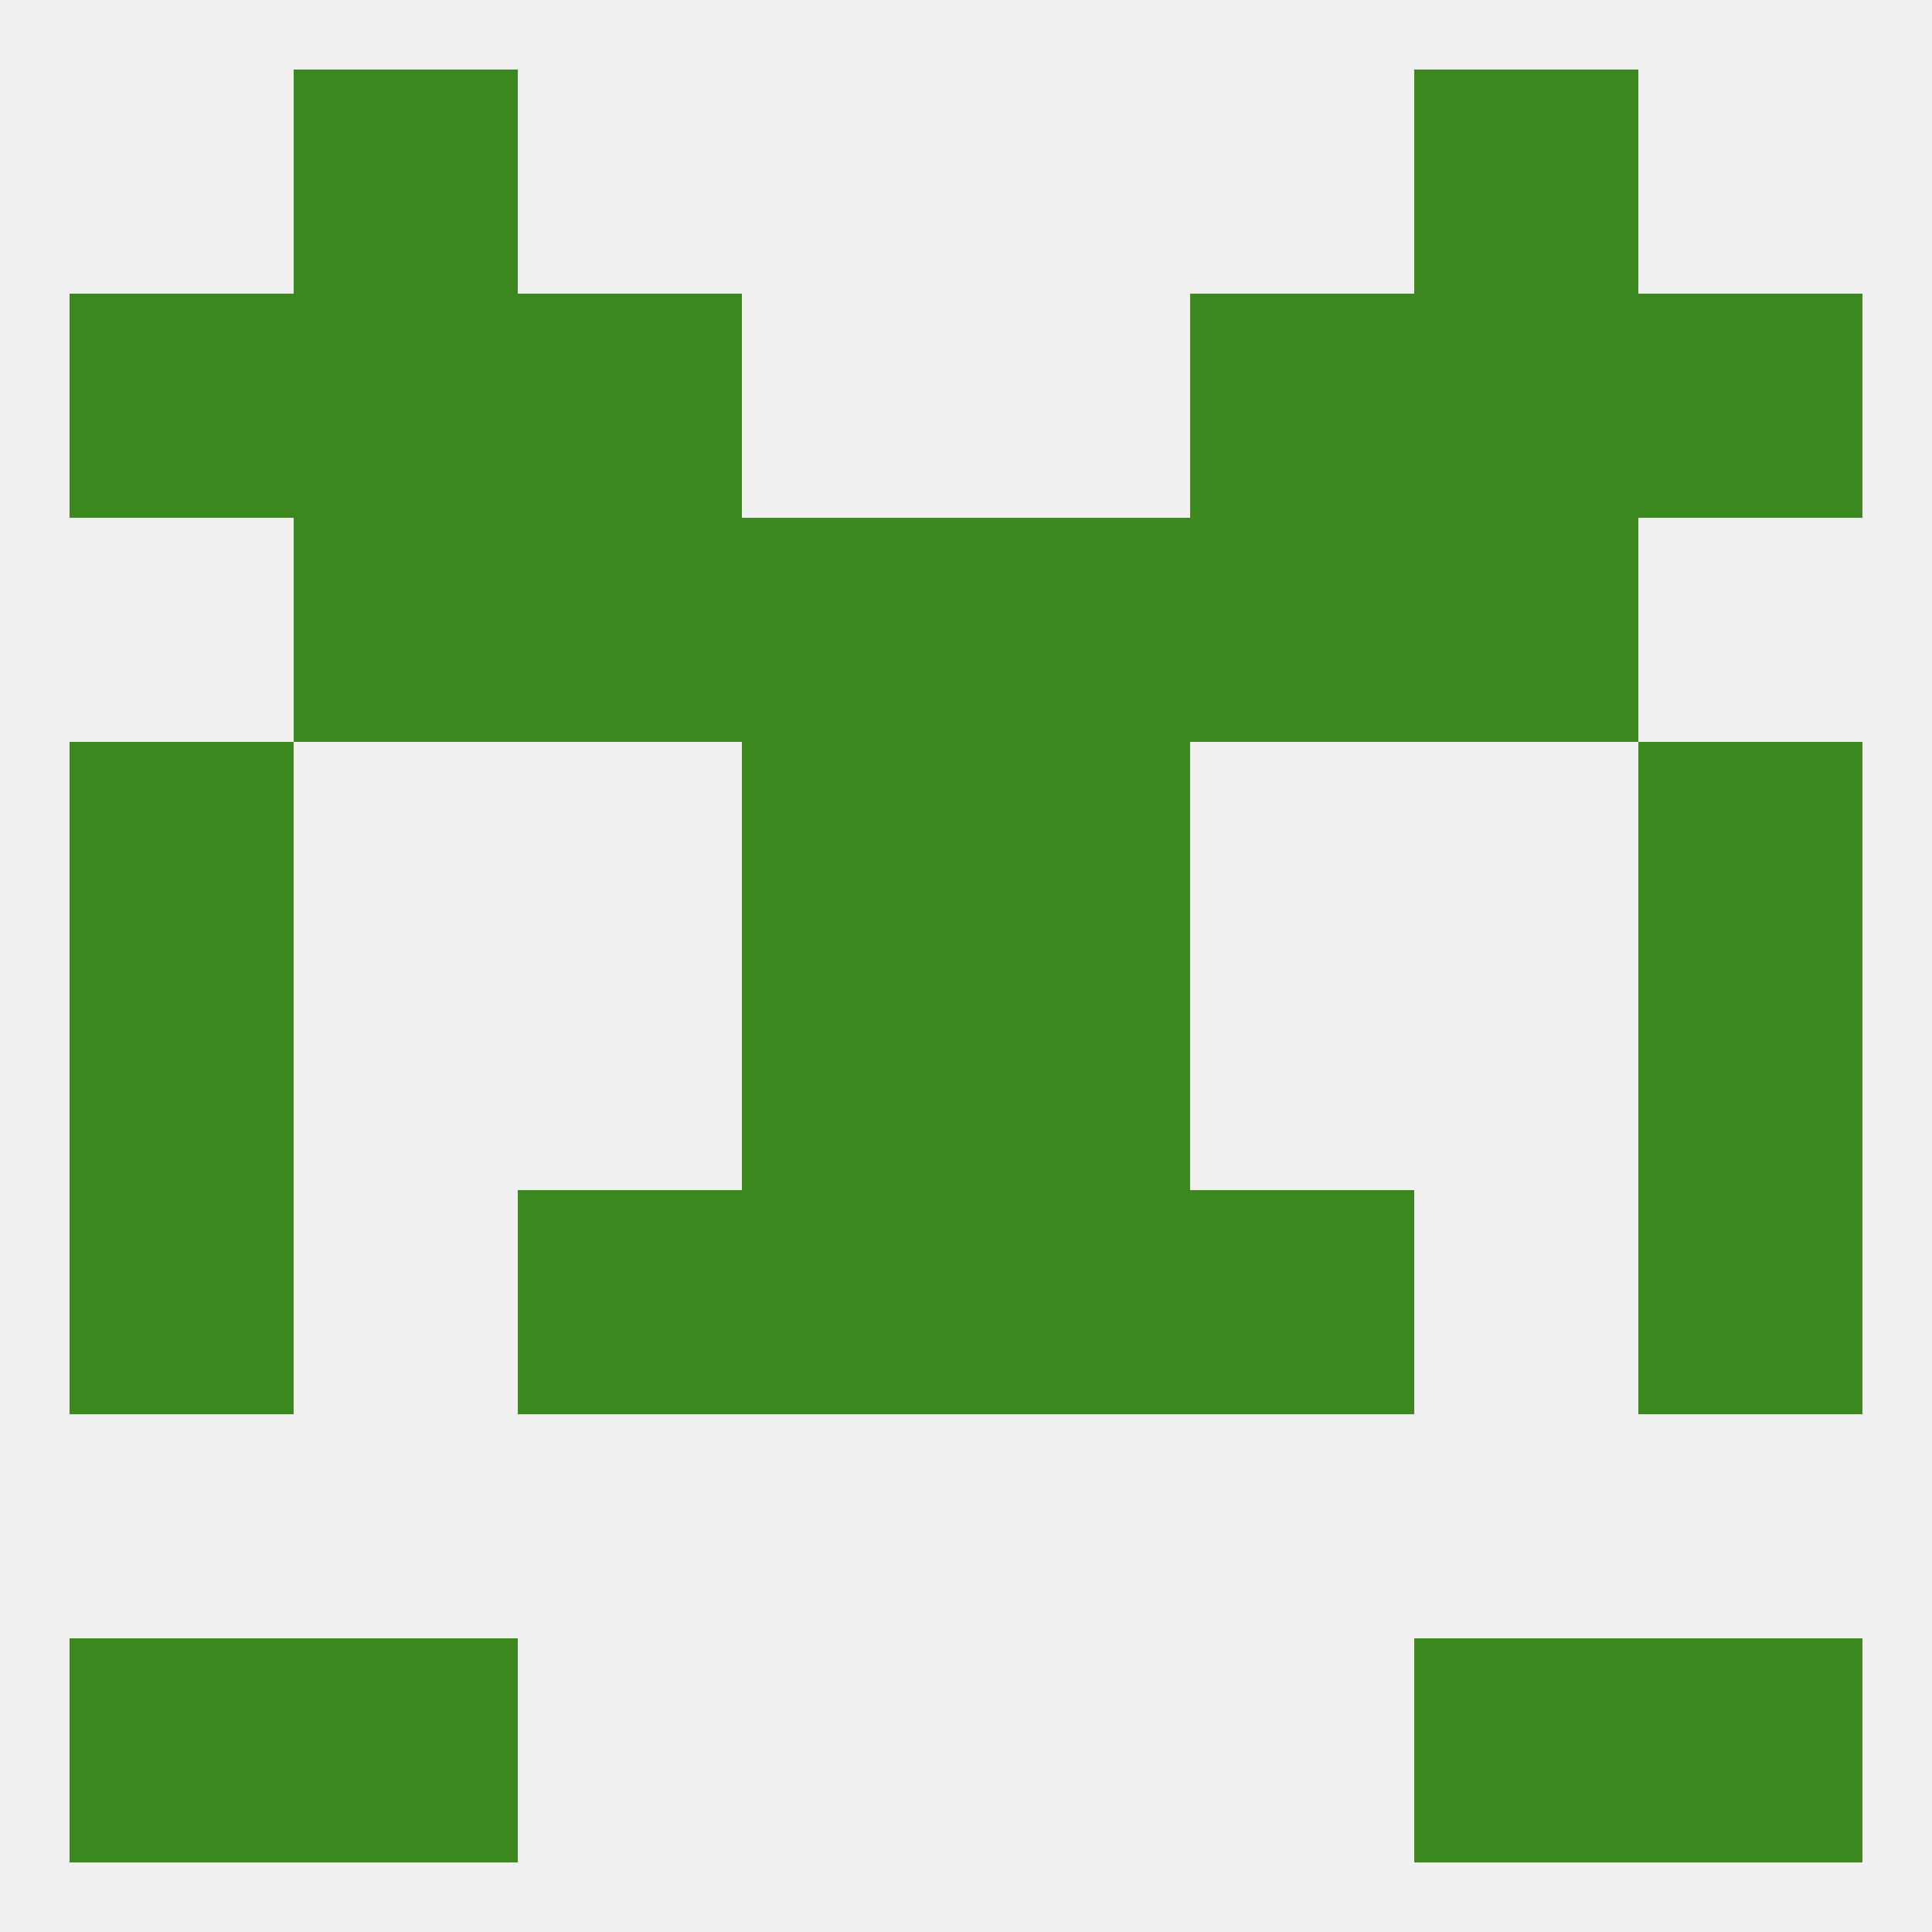
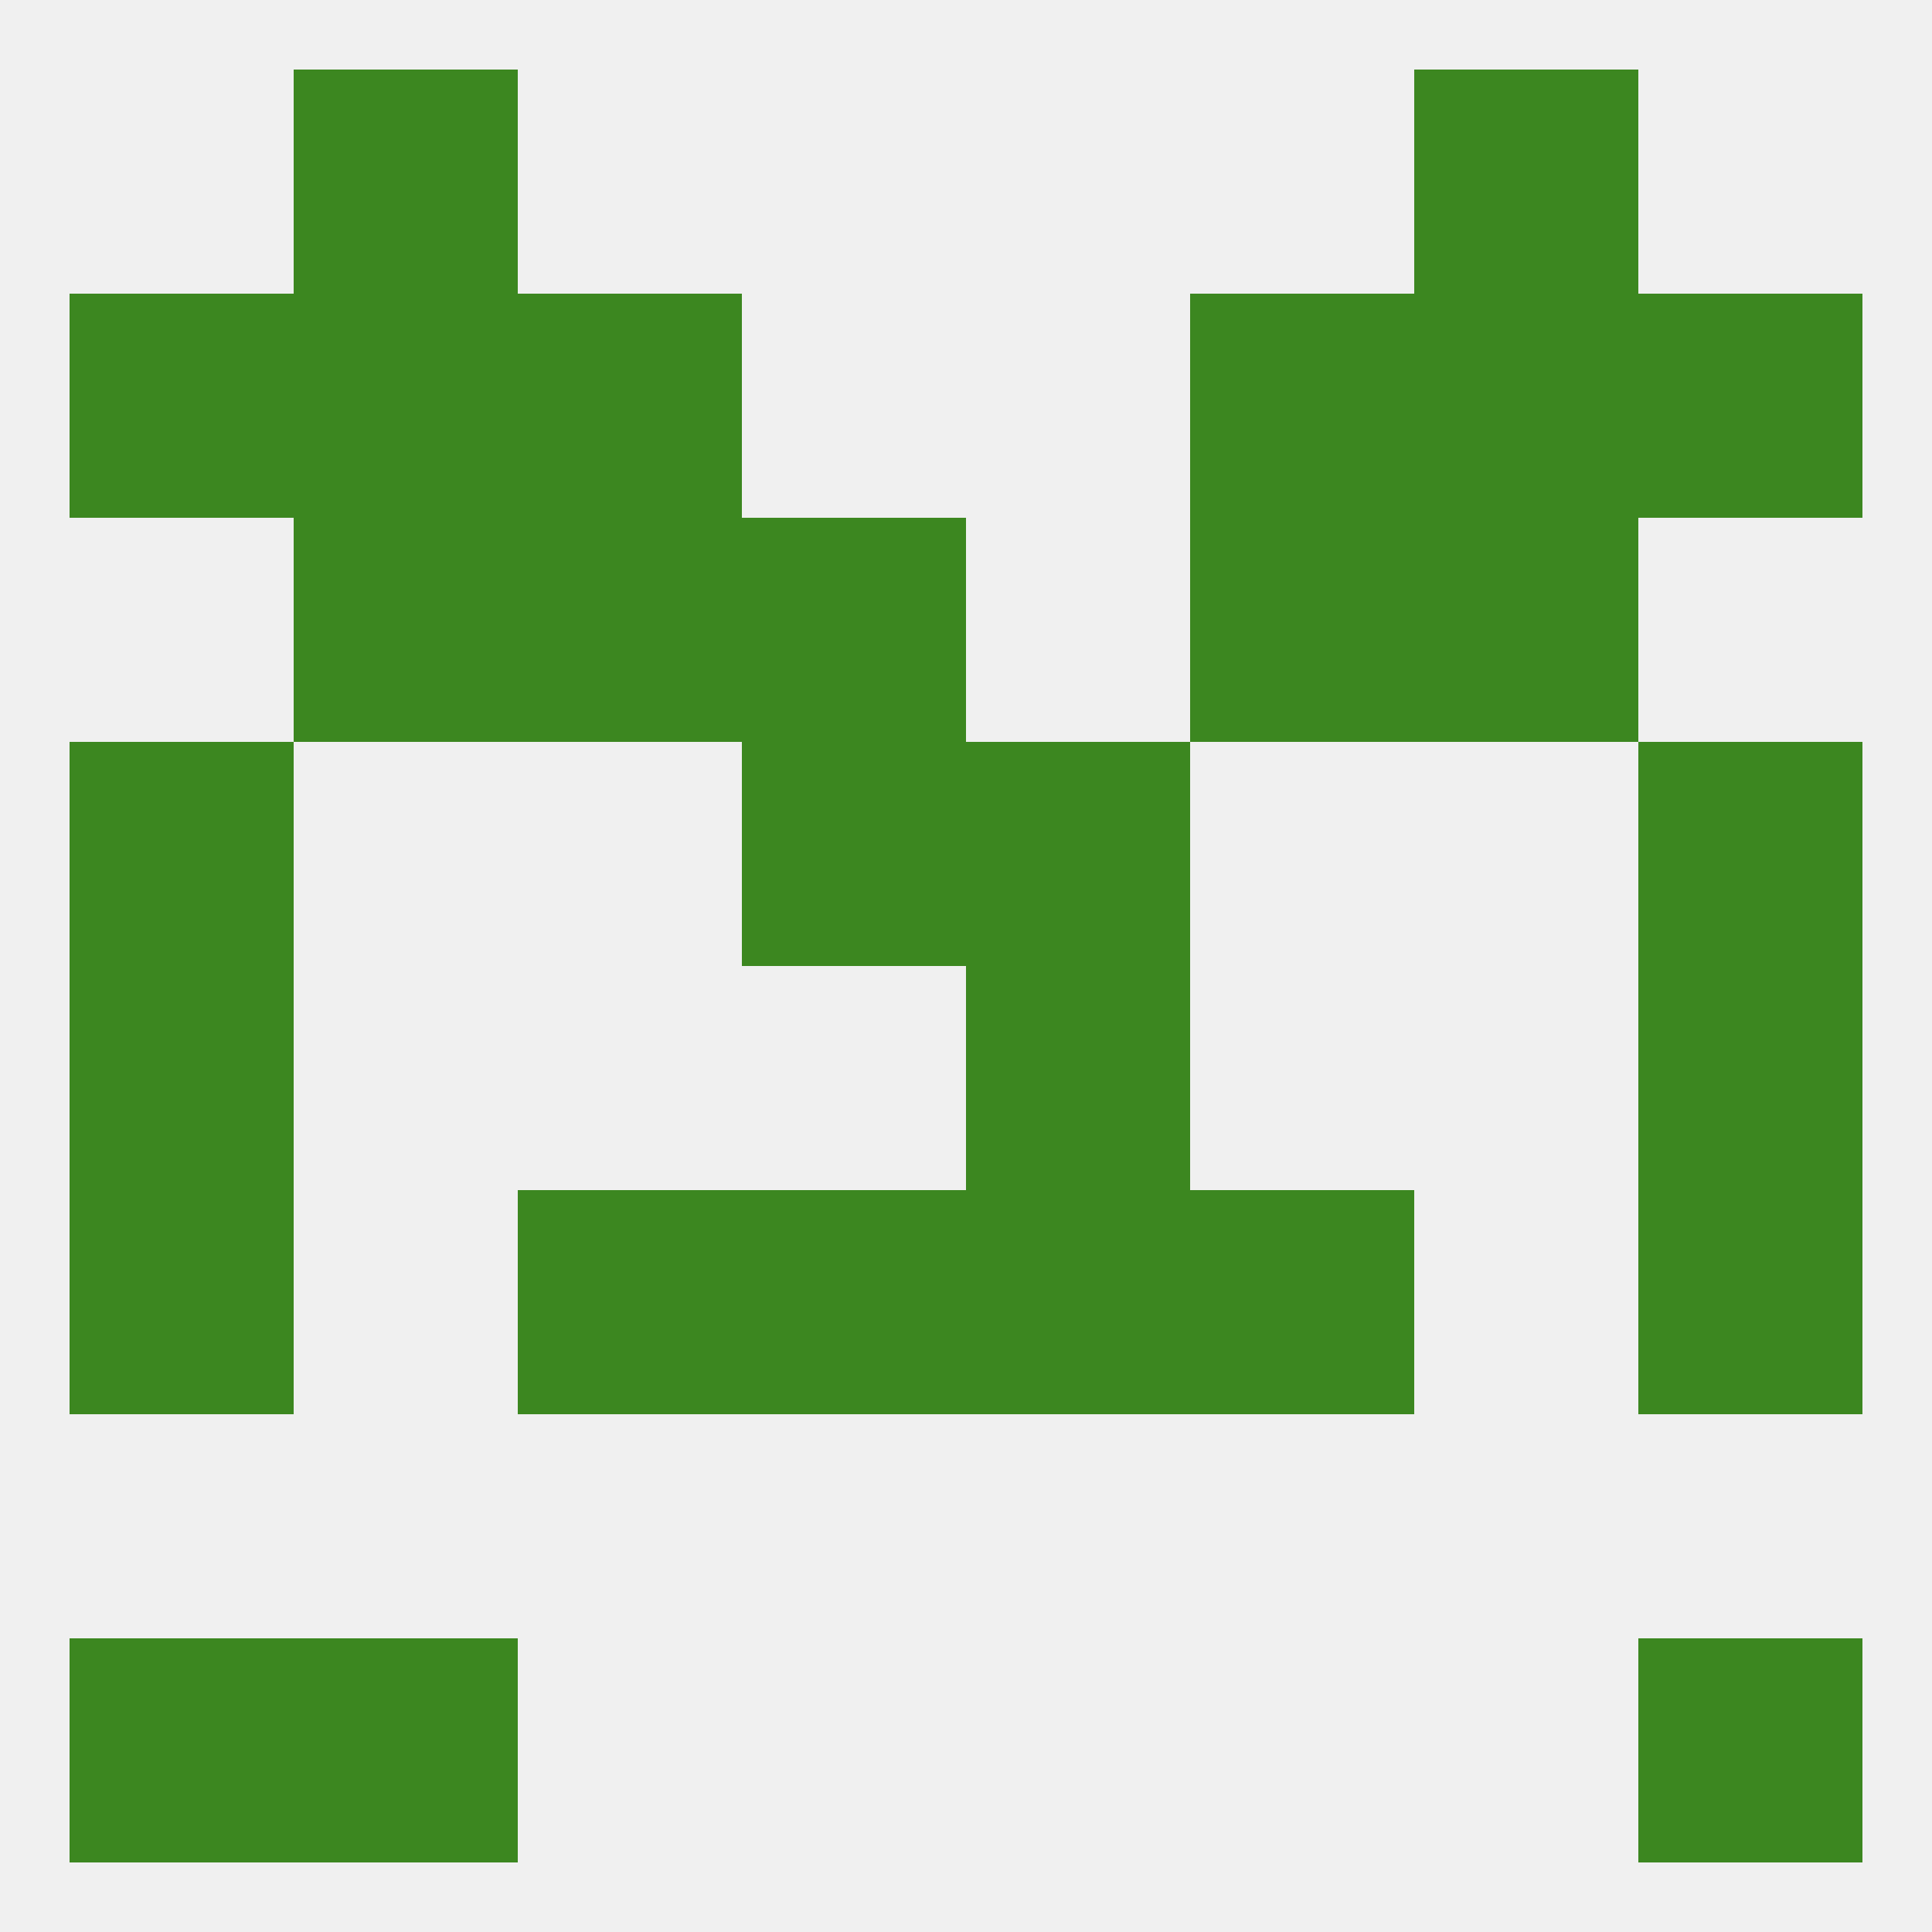
<svg xmlns="http://www.w3.org/2000/svg" version="1.1" baseprofile="full" width="250" height="250" viewBox="0 0 250 250">
  <rect width="100%" height="100%" fill="rgba(240,240,240,255)" />
  <rect x="96" y="154" width="29" height="29" fill="rgba(60,135,32,255)" />
  <rect x="125" y="154" width="29" height="29" fill="rgba(60,135,32,255)" />
  <rect x="9" y="154" width="29" height="29" fill="rgba(60,135,32,255)" />
  <rect x="212" y="154" width="29" height="29" fill="rgba(60,135,32,255)" />
  <rect x="67" y="154" width="29" height="29" fill="rgba(60,135,32,255)" />
  <rect x="154" y="154" width="29" height="29" fill="rgba(60,135,32,255)" />
  <rect x="9" y="212" width="29" height="29" fill="rgba(60,135,32,255)" />
  <rect x="212" y="212" width="29" height="29" fill="rgba(60,135,32,255)" />
  <rect x="38" y="212" width="29" height="29" fill="rgba(60,135,32,255)" />
-   <rect x="183" y="212" width="29" height="29" fill="rgba(60,135,32,255)" />
  <rect x="38" y="9" width="29" height="29" fill="rgba(60,135,32,255)" />
  <rect x="183" y="9" width="29" height="29" fill="rgba(60,135,32,255)" />
  <rect x="154" y="38" width="29" height="29" fill="rgba(60,135,32,255)" />
  <rect x="9" y="38" width="29" height="29" fill="rgba(60,135,32,255)" />
  <rect x="212" y="38" width="29" height="29" fill="rgba(60,135,32,255)" />
  <rect x="38" y="38" width="29" height="29" fill="rgba(60,135,32,255)" />
  <rect x="183" y="38" width="29" height="29" fill="rgba(60,135,32,255)" />
  <rect x="67" y="38" width="29" height="29" fill="rgba(60,135,32,255)" />
  <rect x="38" y="67" width="29" height="29" fill="rgba(60,135,32,255)" />
  <rect x="183" y="67" width="29" height="29" fill="rgba(60,135,32,255)" />
  <rect x="67" y="67" width="29" height="29" fill="rgba(60,135,32,255)" />
  <rect x="154" y="67" width="29" height="29" fill="rgba(60,135,32,255)" />
  <rect x="96" y="67" width="29" height="29" fill="rgba(60,135,32,255)" />
-   <rect x="125" y="67" width="29" height="29" fill="rgba(60,135,32,255)" />
  <rect x="125" y="96" width="29" height="29" fill="rgba(60,135,32,255)" />
  <rect x="9" y="96" width="29" height="29" fill="rgba(60,135,32,255)" />
  <rect x="212" y="96" width="29" height="29" fill="rgba(60,135,32,255)" />
  <rect x="96" y="96" width="29" height="29" fill="rgba(60,135,32,255)" />
  <rect x="9" y="125" width="29" height="29" fill="rgba(60,135,32,255)" />
  <rect x="212" y="125" width="29" height="29" fill="rgba(60,135,32,255)" />
-   <rect x="96" y="125" width="29" height="29" fill="rgba(60,135,32,255)" />
  <rect x="125" y="125" width="29" height="29" fill="rgba(60,135,32,255)" />
</svg>